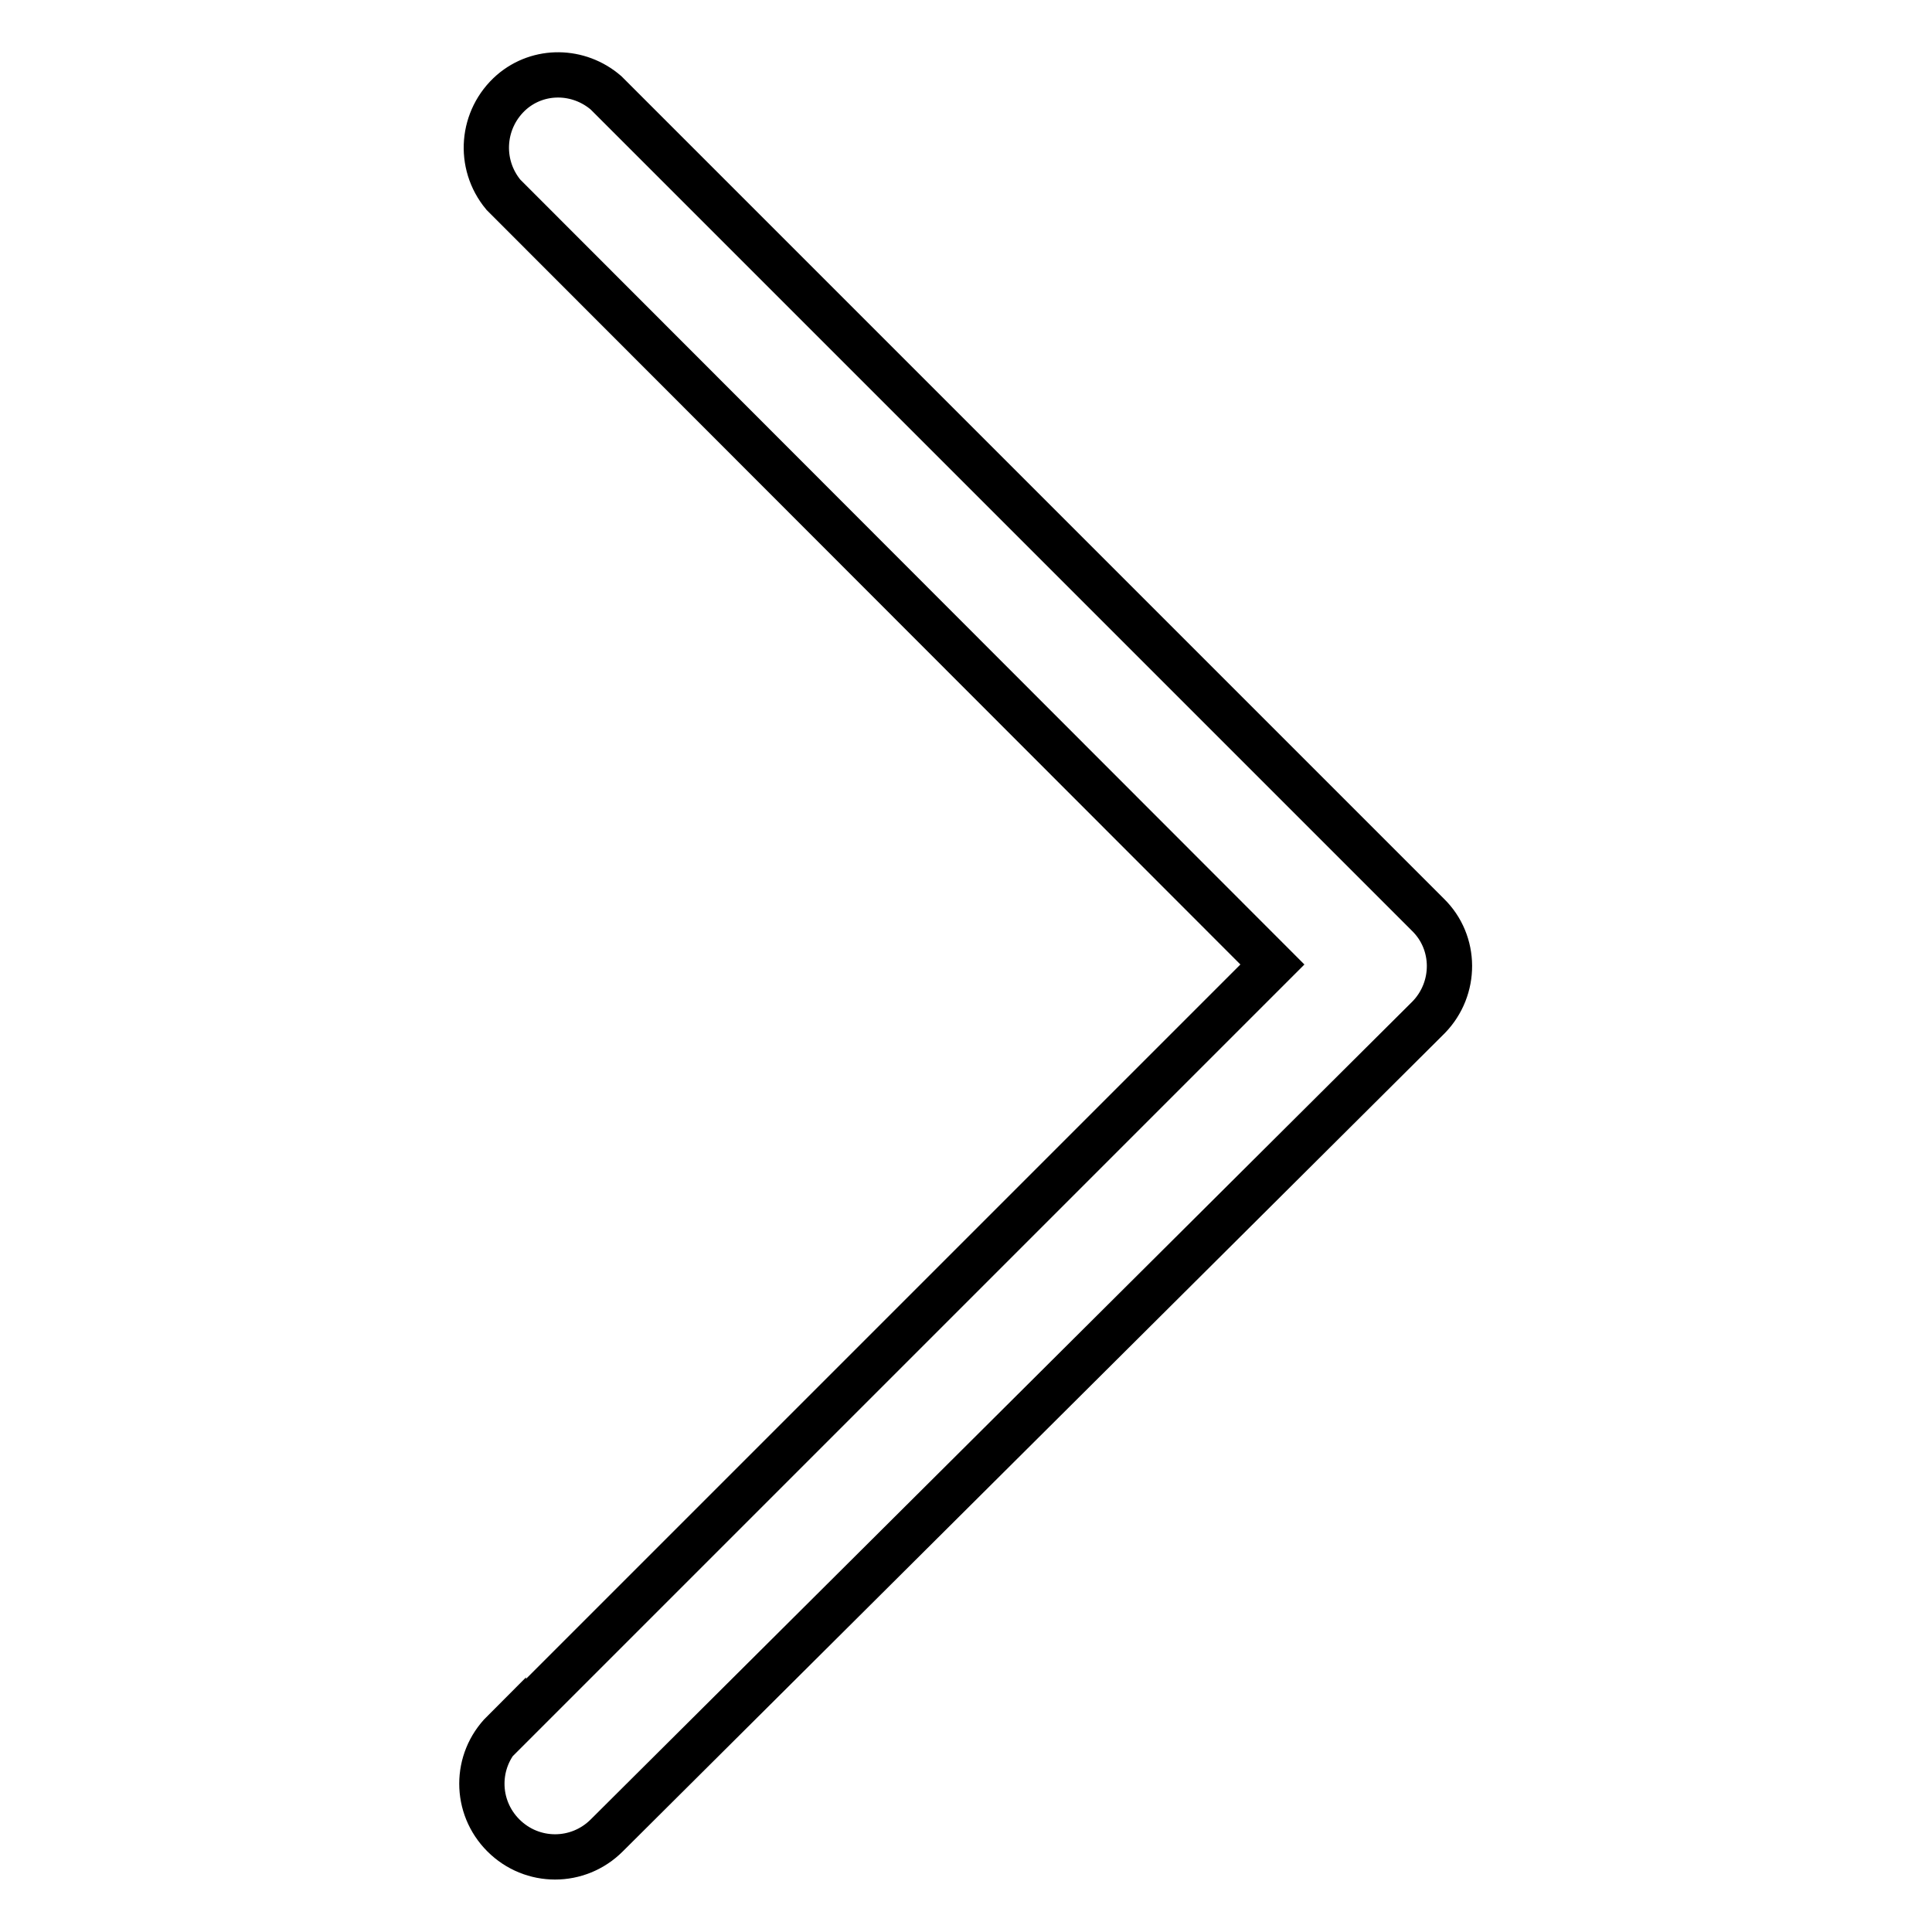
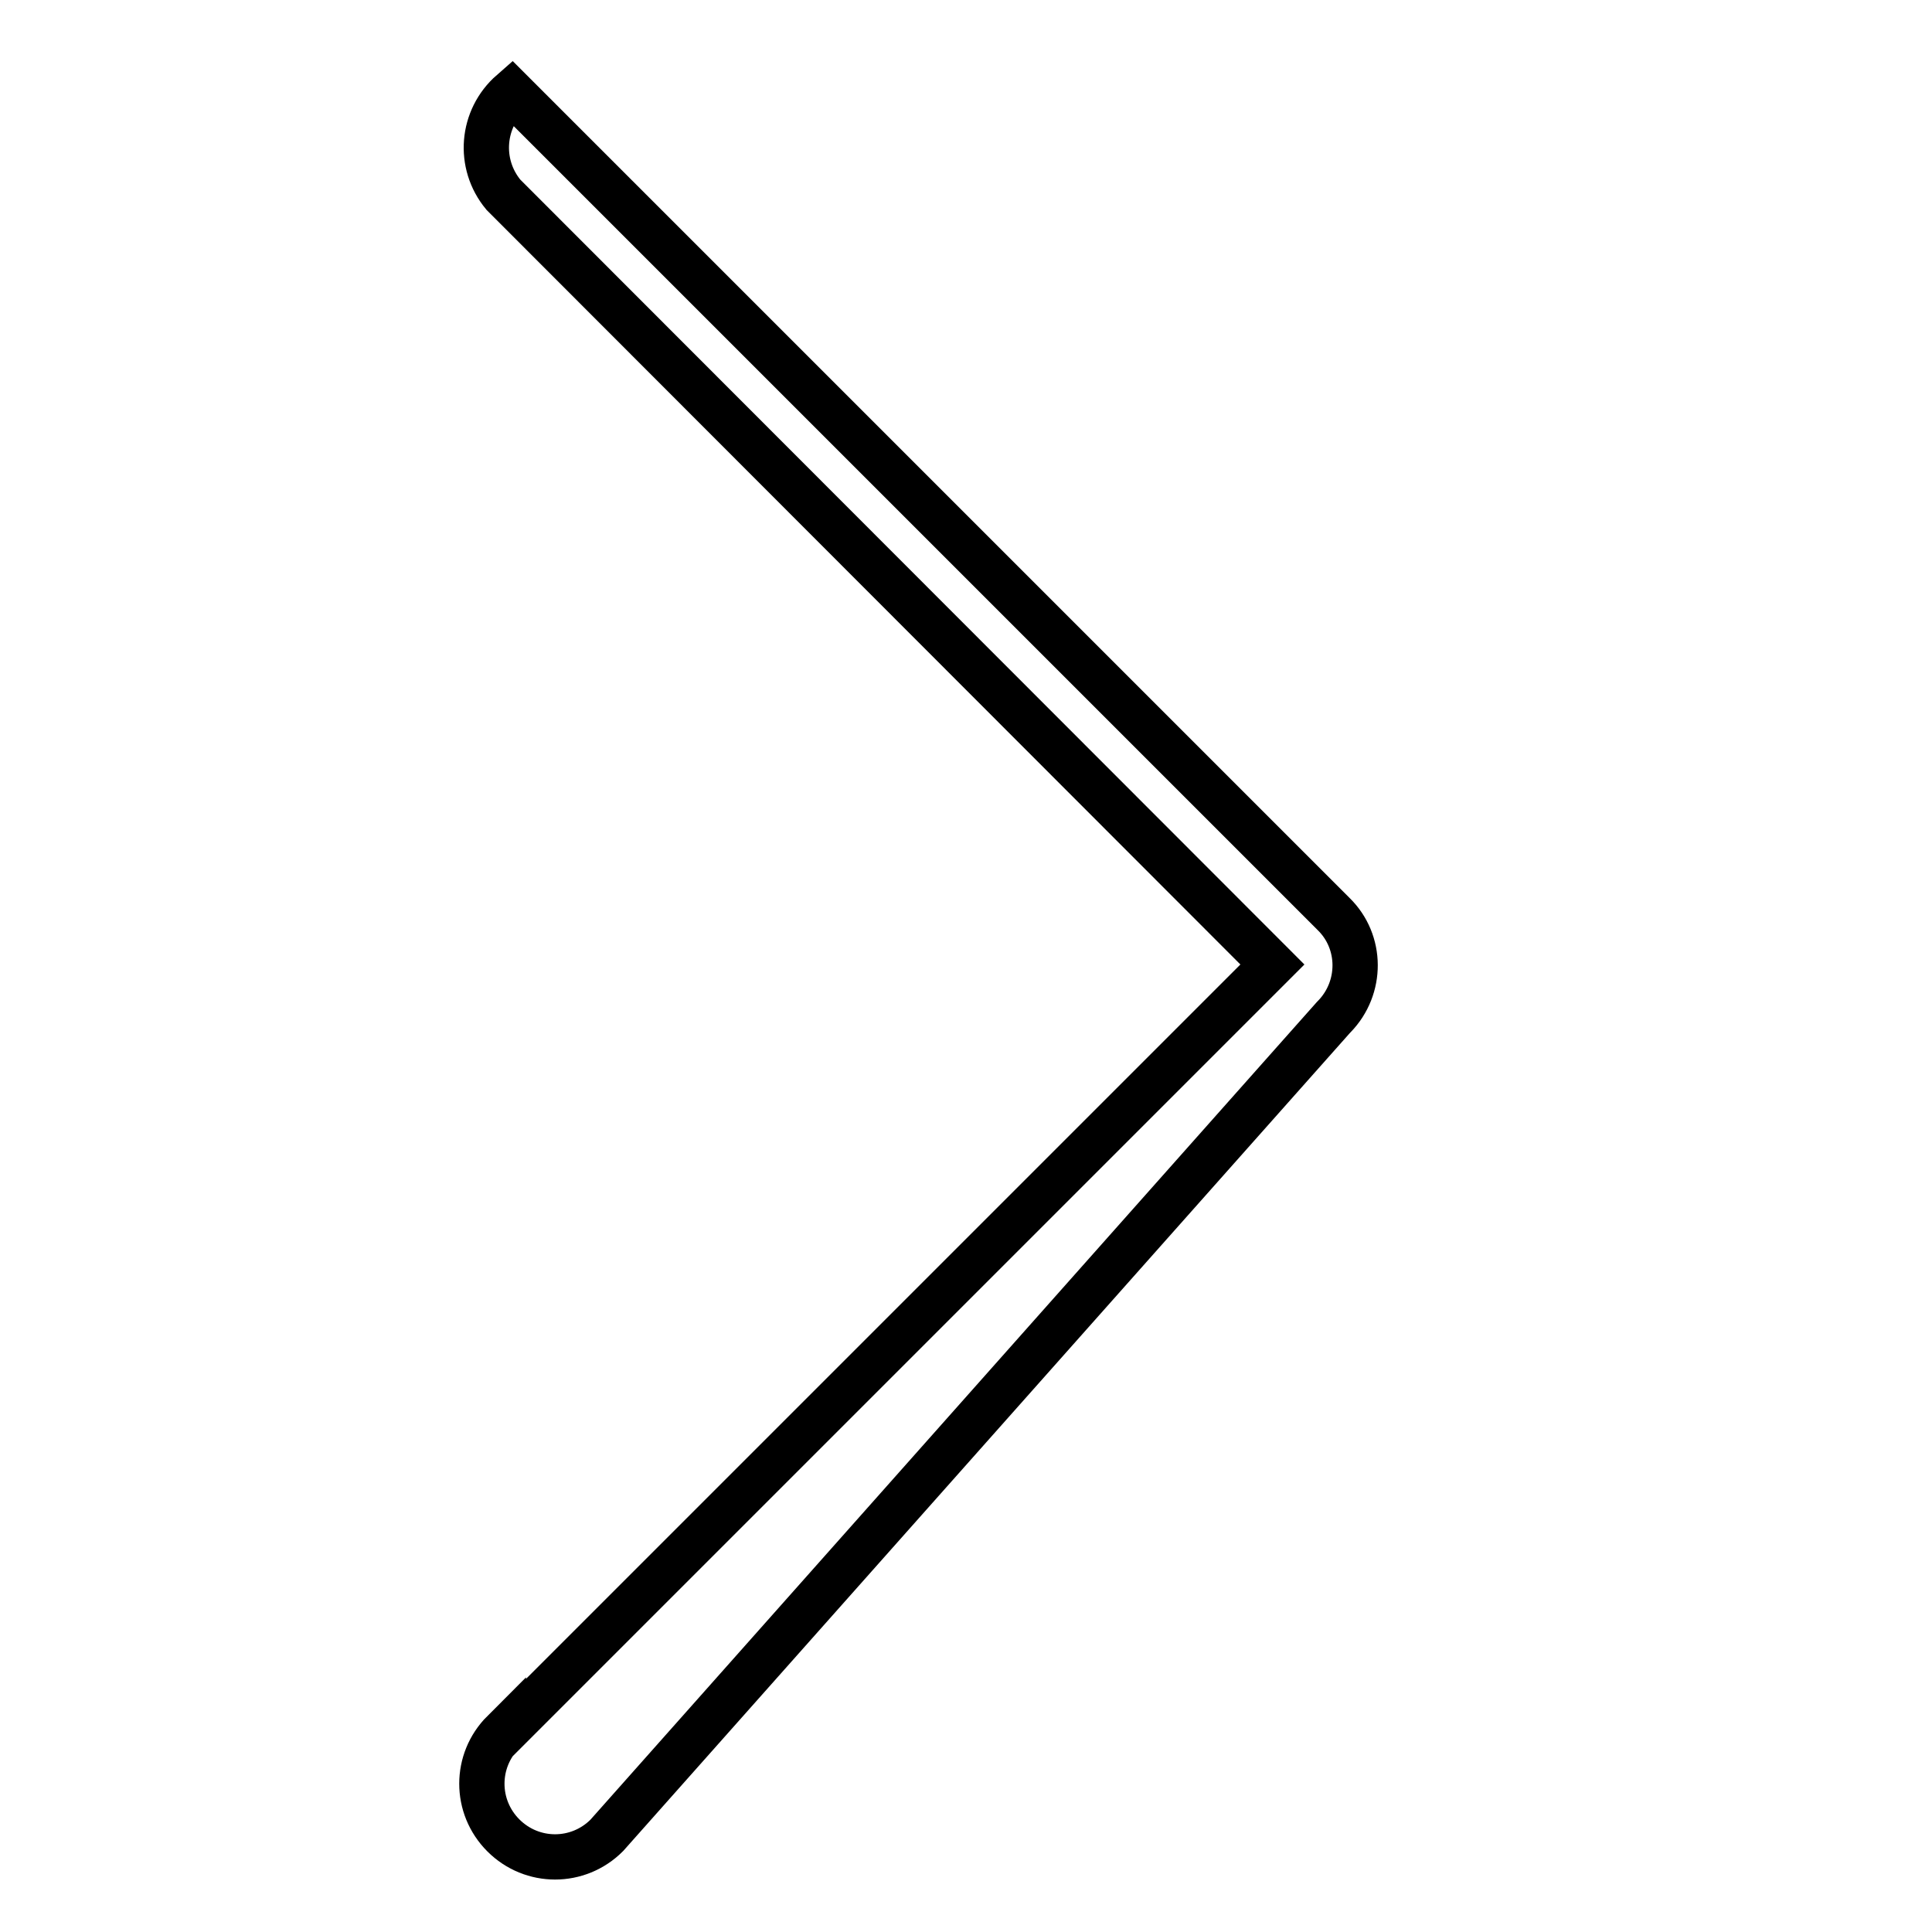
<svg xmlns="http://www.w3.org/2000/svg" version="1.1" x="0px" y="0px" viewBox="0 0 256 256" enable-background="new 0 0 256 256" xml:space="preserve">
  <g>
-     <path stroke-width="6" fill-opacity="0" stroke="#000000" d="M66.7,229.7l101.9-101.9L66.7,25.8c-3.4-4.1-2.9-10.1,1.1-13.6c3.6-3.1,8.9-3,12.5,0.1l108.9,108.9 c3.8,3.7,3.8,9.8,0.1,13.6c0,0,0,0-0.1,0.1L80.4,243.2c-3.8,3.8-9.9,3.8-13.7,0c-3.8-3.8-3.8-9.9,0-13.7V229.7z" />
+     <path stroke-width="6" fill-opacity="0" stroke="#000000" d="M66.7,229.7l101.9-101.9L66.7,25.8c-3.4-4.1-2.9-10.1,1.1-13.6l108.9,108.9 c3.8,3.7,3.8,9.8,0.1,13.6c0,0,0,0-0.1,0.1L80.4,243.2c-3.8,3.8-9.9,3.8-13.7,0c-3.8-3.8-3.8-9.9,0-13.7V229.7z" />
  </g>
</svg>